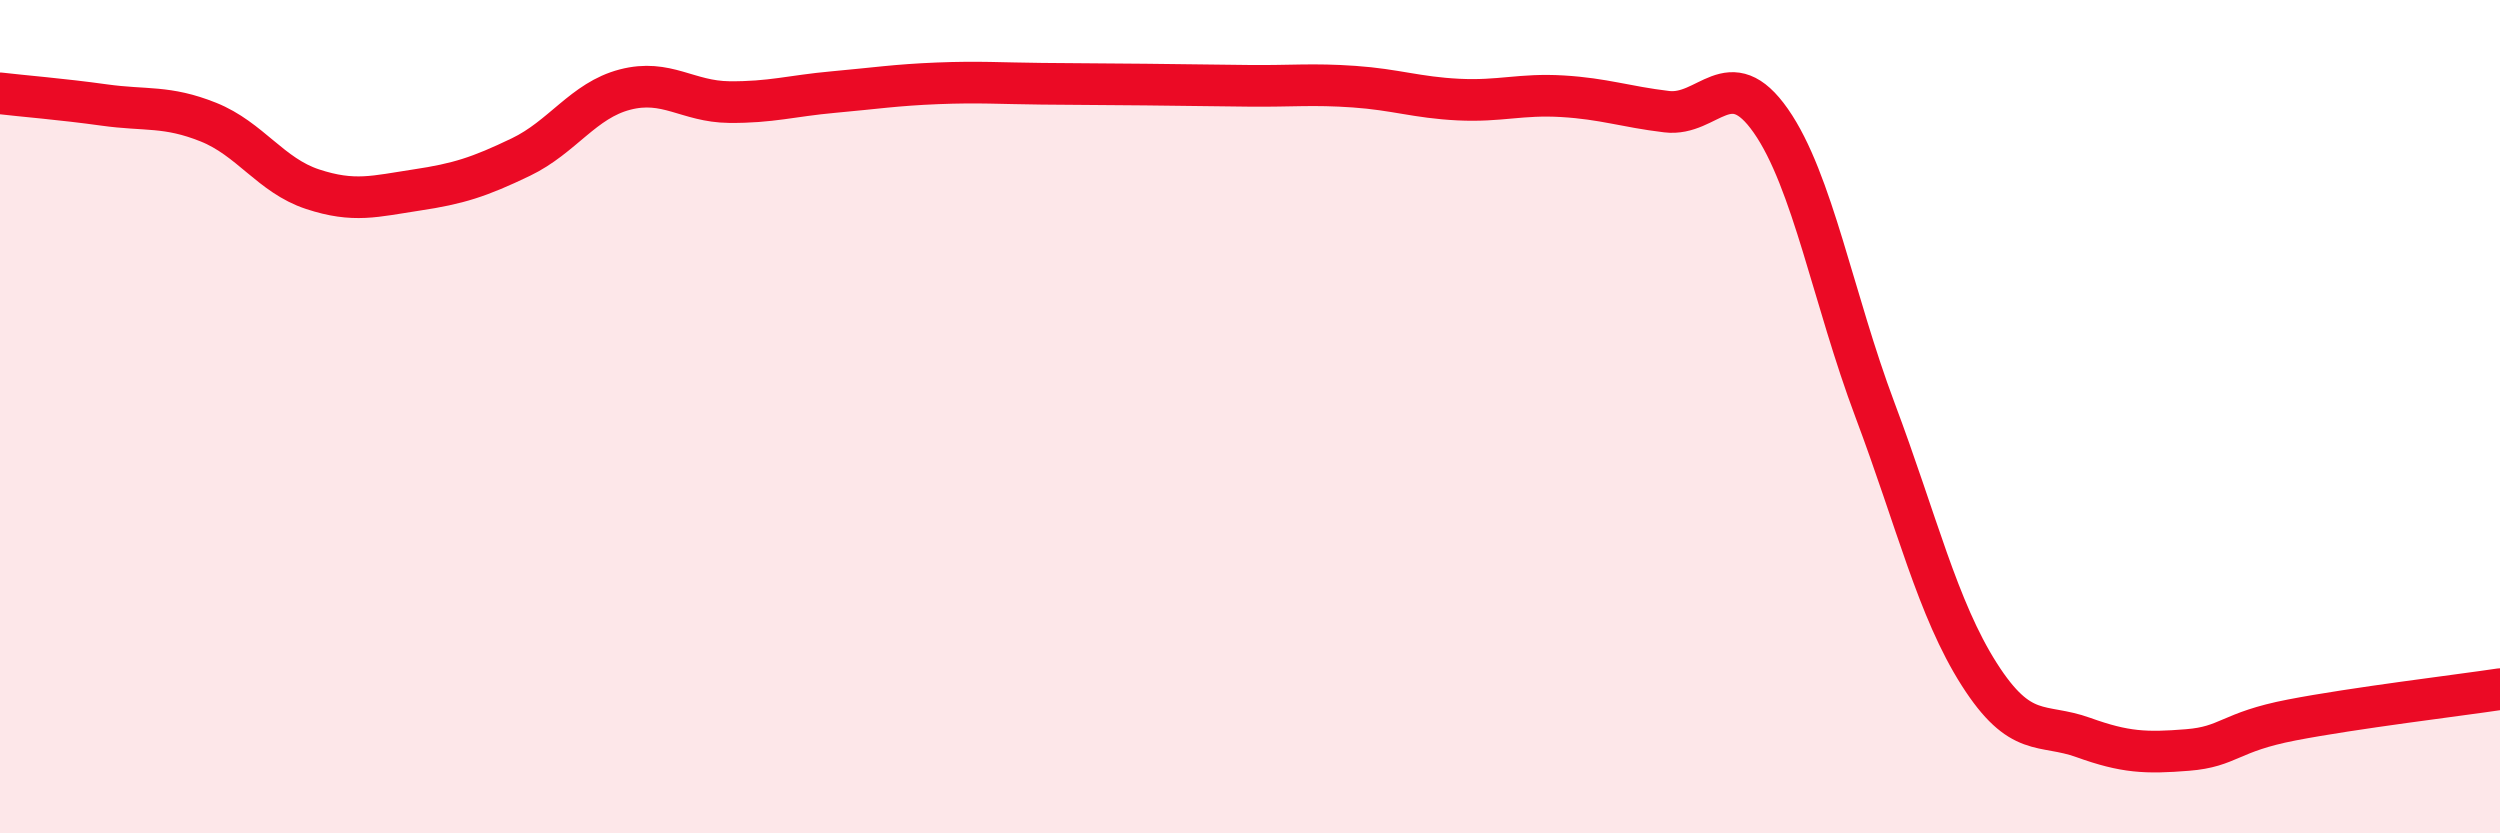
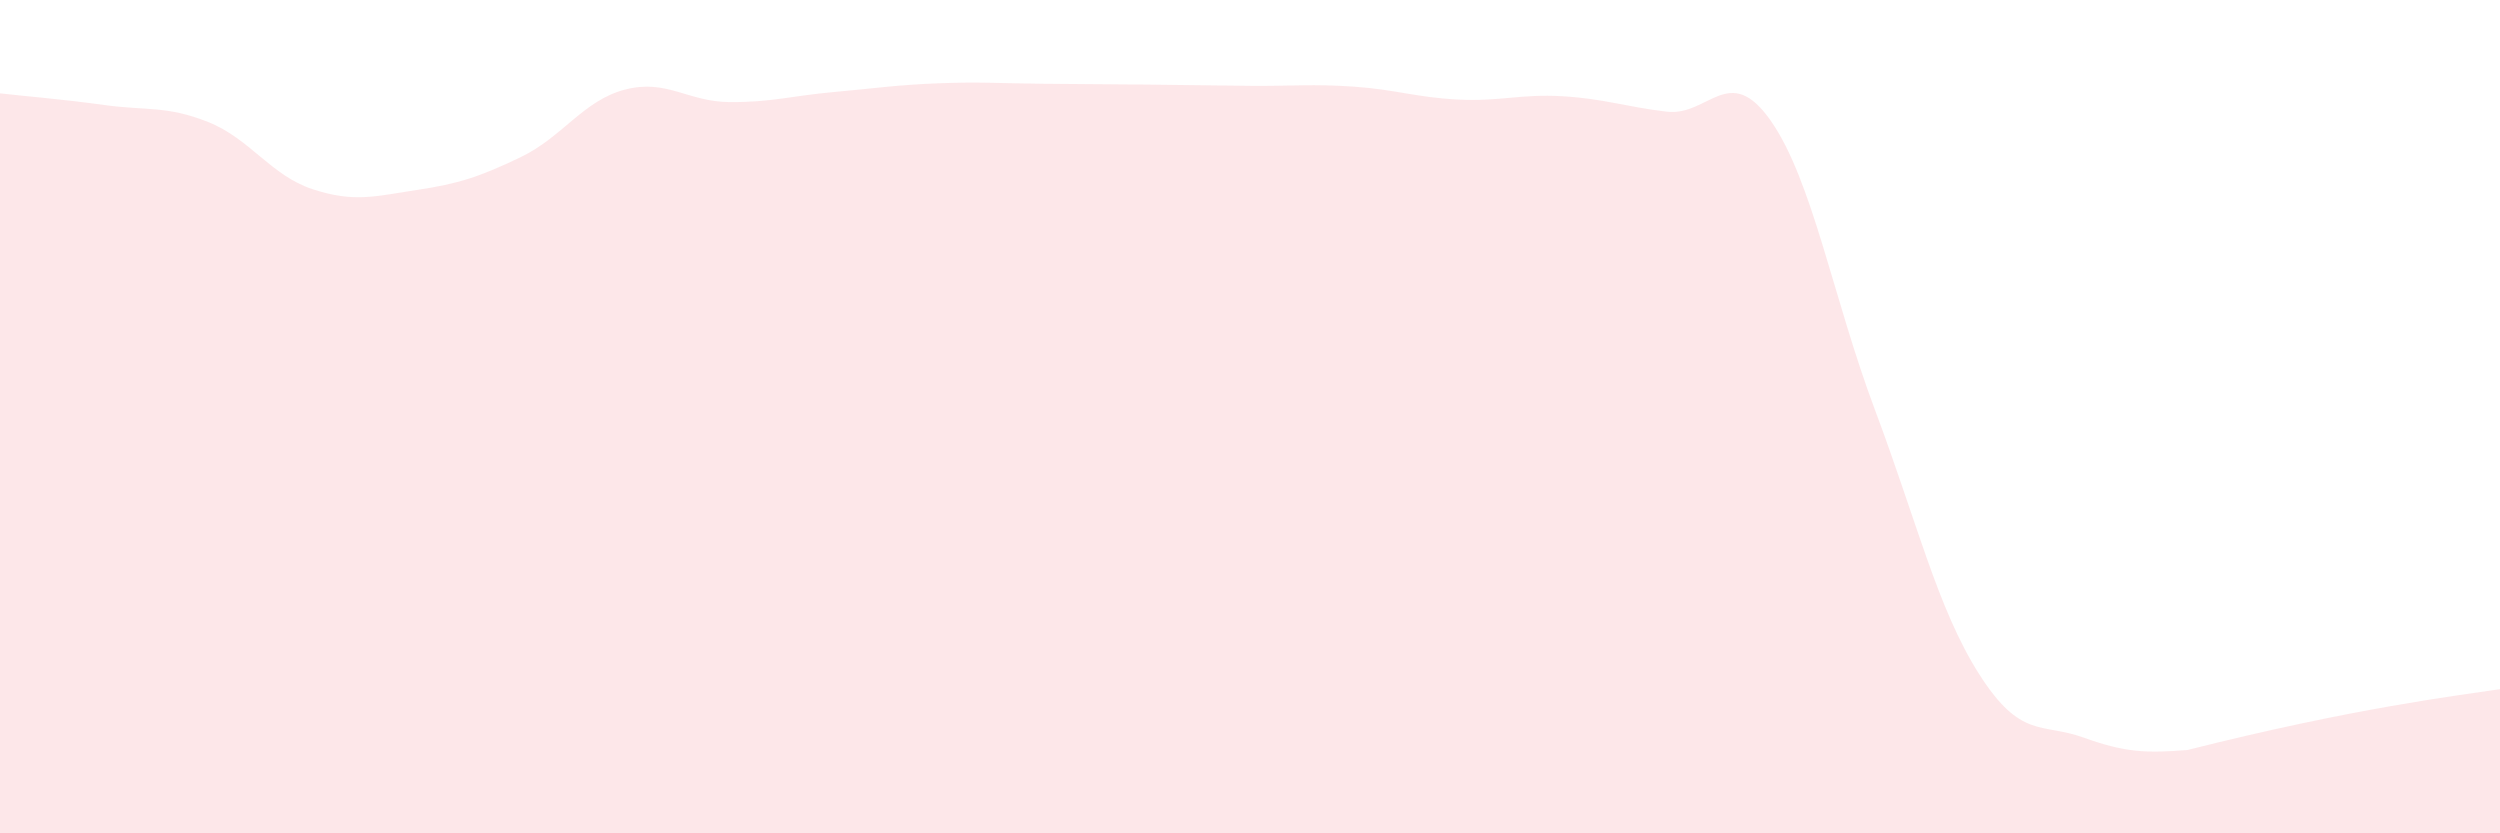
<svg xmlns="http://www.w3.org/2000/svg" width="60" height="20" viewBox="0 0 60 20">
-   <path d="M 0,2.24 C 0.5,2.3 1.5,2.38 2.5,2.52 C 3.5,2.66 4,2.53 5,2.93 C 6,3.33 6.5,4.21 7.5,4.54 C 8.5,4.87 9,4.71 10,4.56 C 11,4.41 11.5,4.25 12.5,3.77 C 13.5,3.29 14,2.41 15,2.15 C 16,1.89 16.5,2.44 17.5,2.45 C 18.5,2.46 19,2.3 20,2.21 C 21,2.12 21.5,2.04 22.5,2 C 23.5,1.96 24,2 25,2.01 C 26,2.02 26.5,2.02 27.5,2.03 C 28.5,2.04 29,2.05 30,2.06 C 31,2.07 31.5,2.01 32.5,2.08 C 33.5,2.15 34,2.34 35,2.39 C 36,2.44 36.5,2.25 37.5,2.31 C 38.5,2.37 39,2.56 40,2.68 C 41,2.8 41.5,1.47 42.5,2.9 C 43.5,4.33 44,7.18 45,9.84 C 46,12.5 46.5,14.61 47.5,16.18 C 48.5,17.75 49,17.34 50,17.7 C 51,18.06 51.5,18.08 52.5,18 C 53.5,17.92 53.5,17.57 55,17.28 C 56.5,16.99 59,16.69 60,16.54L60 20L0 20Z" fill="#EB0A25" opacity="0.1" stroke-linecap="round" stroke-linejoin="round" />
-   <path d="M 0,2.24 C 0.5,2.3 1.5,2.38 2.5,2.52 C 3.5,2.66 4,2.53 5,2.93 C 6,3.33 6.5,4.21 7.5,4.54 C 8.5,4.87 9,4.71 10,4.56 C 11,4.41 11.5,4.25 12.5,3.77 C 13.5,3.29 14,2.41 15,2.15 C 16,1.89 16.5,2.44 17.5,2.45 C 18.5,2.46 19,2.3 20,2.21 C 21,2.12 21.5,2.04 22.5,2 C 23.5,1.96 24,2 25,2.01 C 26,2.02 26.5,2.02 27.5,2.03 C 28.5,2.04 29,2.05 30,2.06 C 31,2.07 31.5,2.01 32.5,2.08 C 33.5,2.15 34,2.34 35,2.39 C 36,2.44 36.5,2.25 37.5,2.31 C 38.5,2.37 39,2.56 40,2.68 C 41,2.8 41.5,1.47 42.5,2.9 C 43.5,4.33 44,7.18 45,9.84 C 46,12.5 46.5,14.61 47.5,16.18 C 48.5,17.75 49,17.34 50,17.7 C 51,18.06 51.5,18.08 52.5,18 C 53.5,17.92 53.5,17.57 55,17.28 C 56.5,16.99 59,16.69 60,16.54" stroke="#EB0A25" stroke-width="1" fill="none" stroke-linecap="round" stroke-linejoin="round" />
+   <path d="M 0,2.24 C 0.5,2.3 1.5,2.38 2.5,2.52 C 3.5,2.66 4,2.53 5,2.93 C 6,3.33 6.5,4.21 7.5,4.54 C 8.5,4.87 9,4.71 10,4.56 C 11,4.41 11.5,4.25 12.5,3.77 C 13.5,3.29 14,2.41 15,2.15 C 16,1.89 16.5,2.44 17.5,2.45 C 18.5,2.46 19,2.3 20,2.21 C 21,2.12 21.5,2.04 22.5,2 C 23.5,1.96 24,2 25,2.01 C 26,2.02 26.5,2.02 27.5,2.03 C 28.5,2.04 29,2.05 30,2.06 C 31,2.07 31.5,2.01 32.5,2.08 C 33.5,2.15 34,2.34 35,2.39 C 36,2.44 36.5,2.25 37.5,2.31 C 38.5,2.37 39,2.56 40,2.68 C 41,2.8 41.5,1.47 42.5,2.9 C 43.5,4.33 44,7.18 45,9.84 C 46,12.5 46.5,14.61 47.5,16.18 C 48.5,17.75 49,17.34 50,17.7 C 51,18.06 51.5,18.08 52.5,18 C 56.5,16.99 59,16.69 60,16.54L60 20L0 20Z" fill="#EB0A25" opacity="0.1" stroke-linecap="round" stroke-linejoin="round" />
</svg>